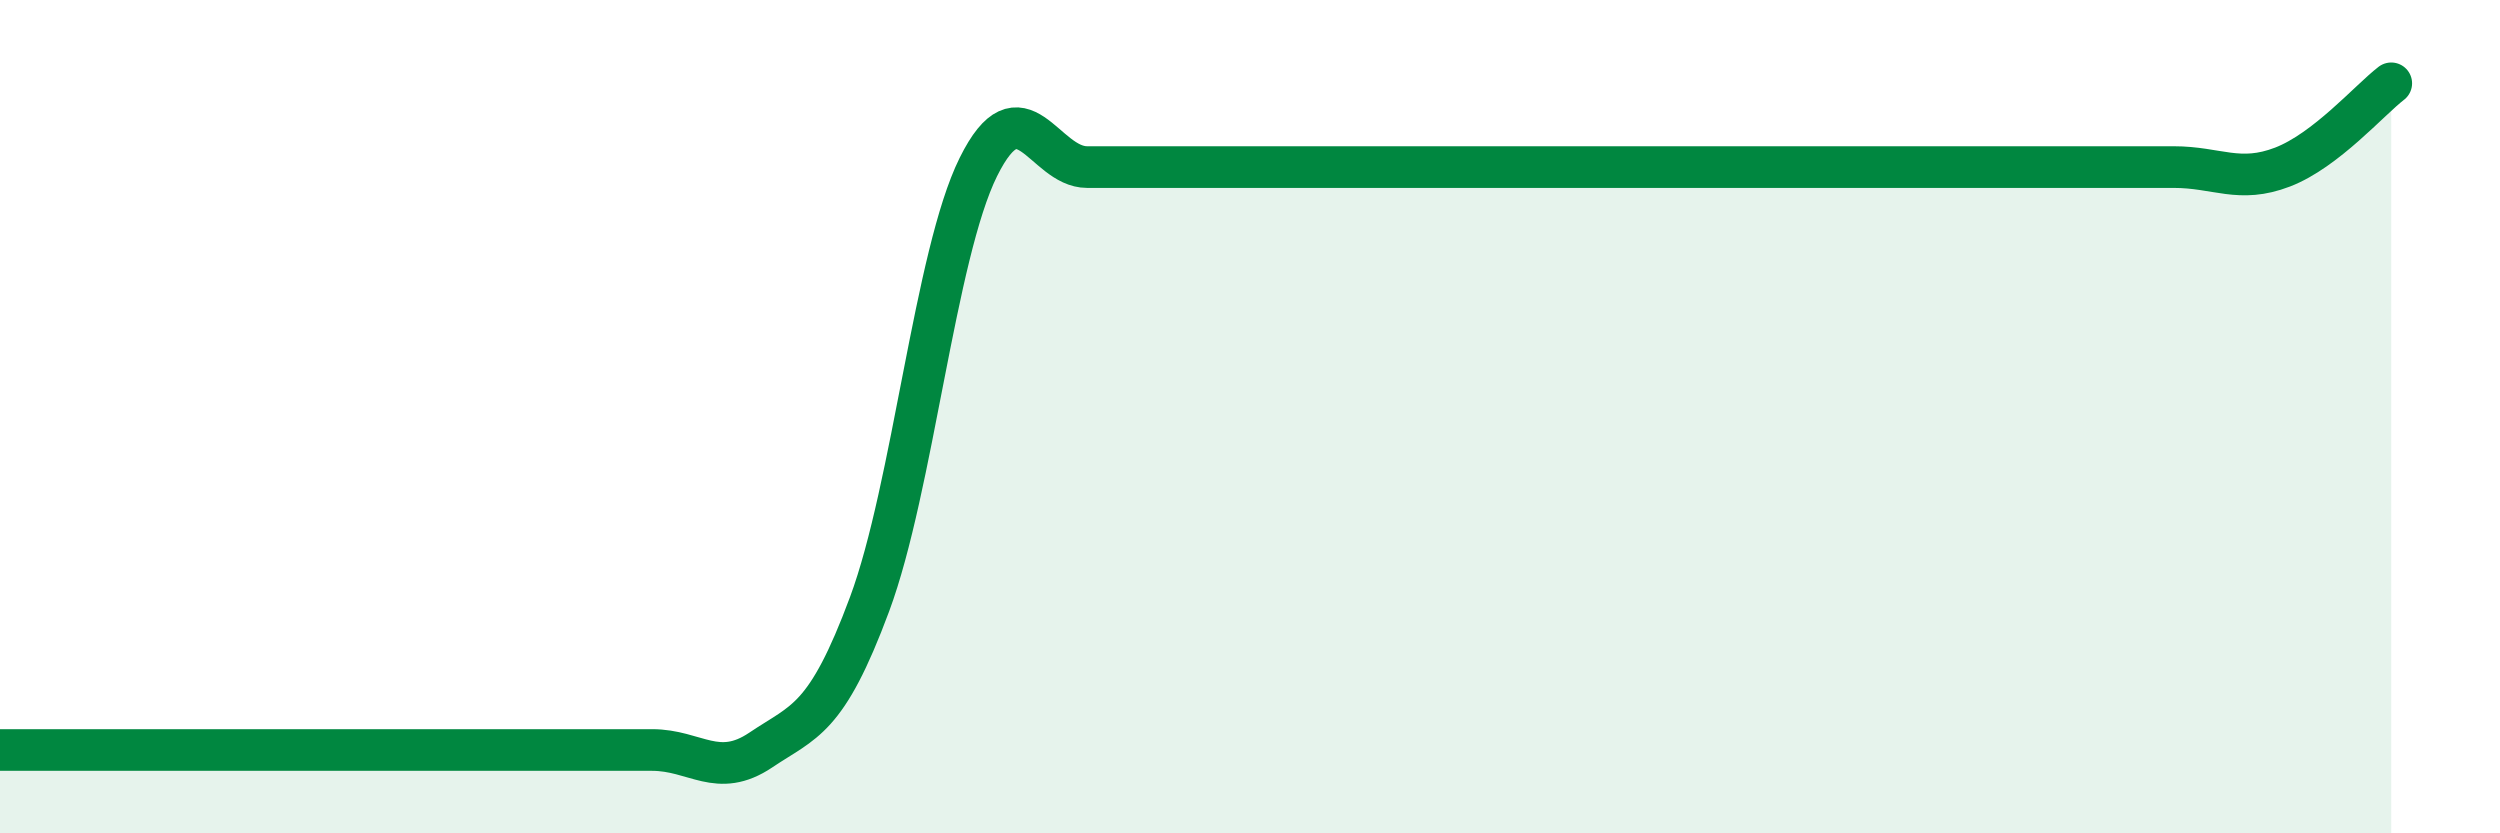
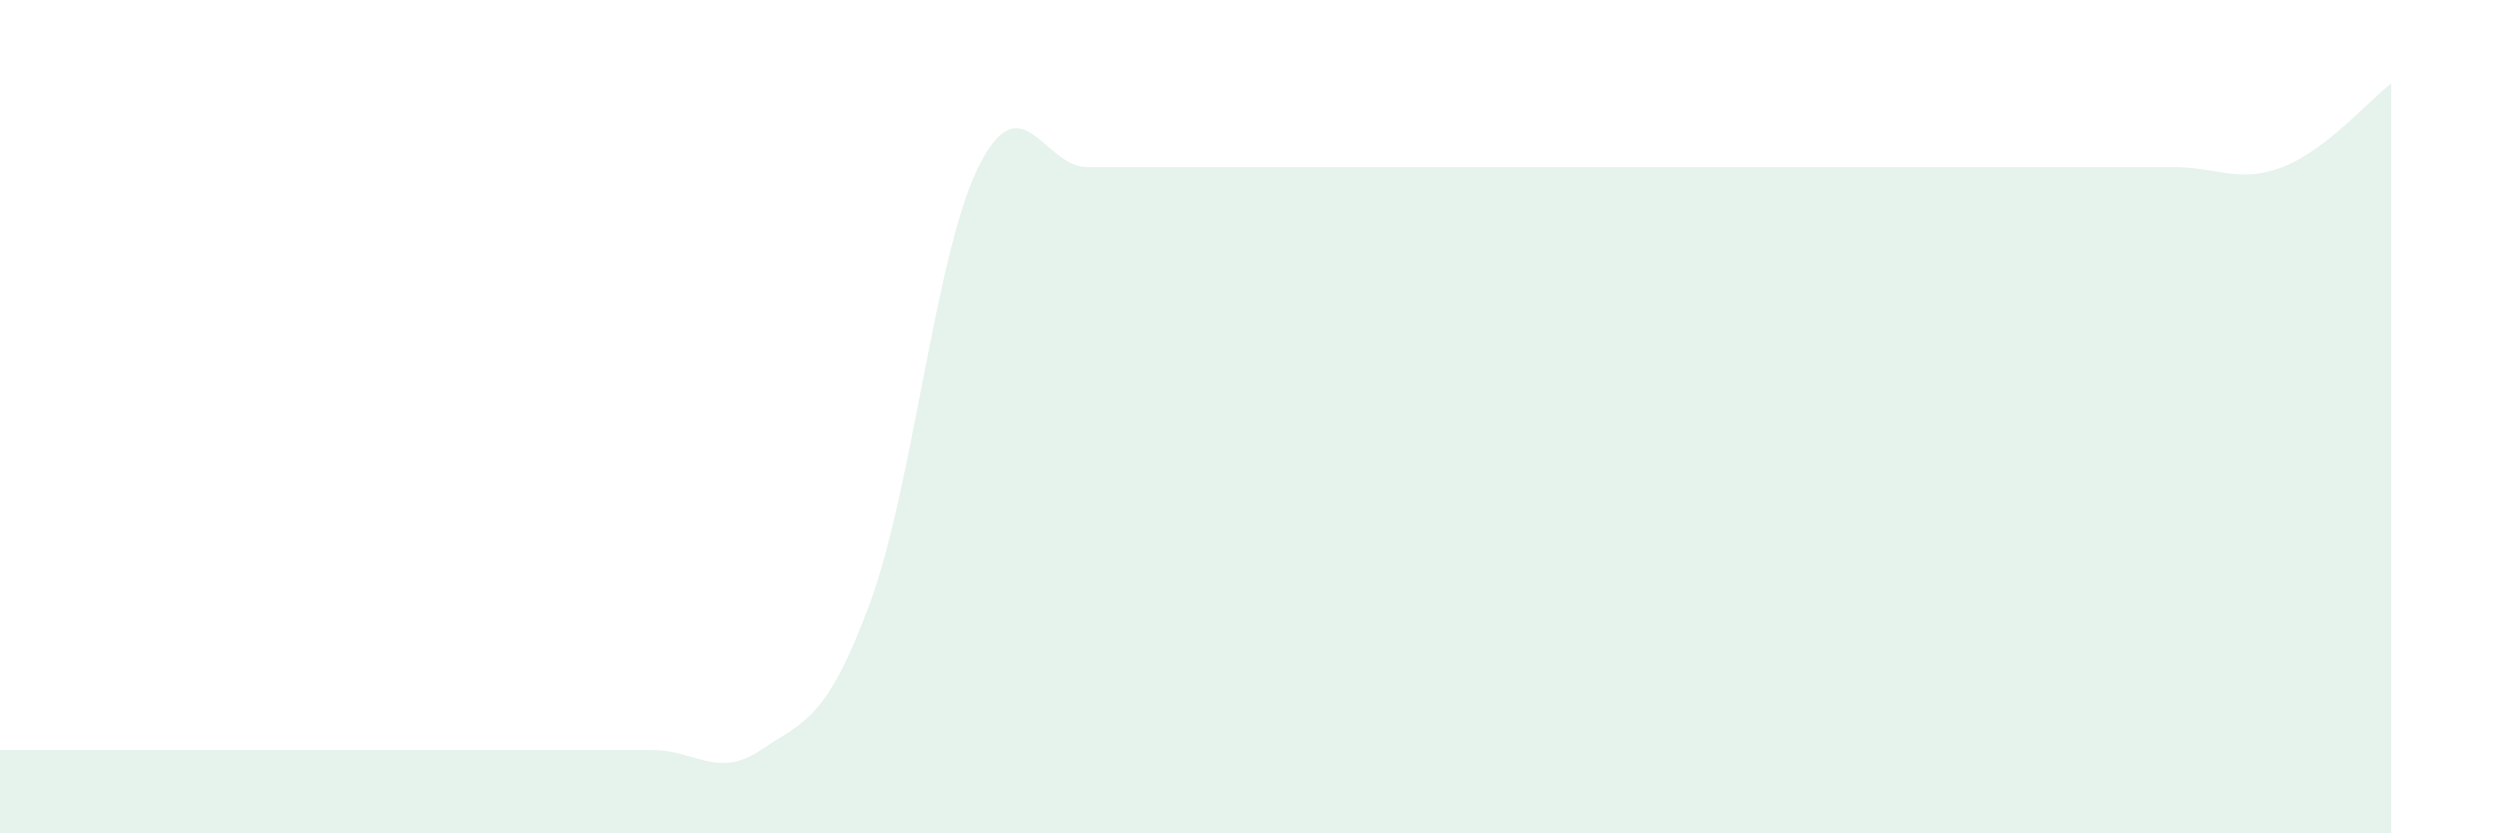
<svg xmlns="http://www.w3.org/2000/svg" width="60" height="20" viewBox="0 0 60 20">
  <path d="M 0,18 C 0.52,18 1.57,18 2.61,18 C 3.65,18 4.18,18 5.22,18 C 6.26,18 6.79,18 7.83,18 C 8.87,18 9.39,18 10.43,18 C 11.47,18 12,18 13.04,18 C 14.08,18 14.61,18 15.65,18 C 16.69,18 17.22,18.7 18.26,18 C 19.3,17.3 19.83,17.3 20.87,14.5 C 21.91,11.7 22.44,6.11 23.48,4.01 C 24.52,1.91 25.05,4.01 26.09,4.01 C 27.13,4.01 27.66,4.01 28.7,4.01 C 29.74,4.01 30.26,4.01 31.3,4.01 C 32.34,4.01 32.87,4.01 33.91,4.01 C 34.95,4.01 35.48,4.01 36.52,4.01 C 37.56,4.01 38.09,4.01 39.13,4.01 C 40.17,4.01 40.7,4.01 41.74,4.01 C 42.78,4.01 43.31,4.01 44.35,4.01 C 45.39,4.01 45.92,4.01 46.96,4.01 C 48,4.01 48.53,4.01 49.57,4.01 C 50.61,4.01 51.13,4.01 52.17,4.01 C 53.21,4.01 53.74,4.41 54.78,4.01 C 55.82,3.61 56.87,2.4 57.39,2L57.39 20L0 20Z" fill="#008740" opacity="0.1" stroke-linecap="round" stroke-linejoin="round" />
-   <path d="M 0,18 C 0.52,18 1.57,18 2.61,18 C 3.65,18 4.18,18 5.22,18 C 6.26,18 6.79,18 7.83,18 C 8.87,18 9.39,18 10.43,18 C 11.47,18 12,18 13.04,18 C 14.08,18 14.61,18 15.65,18 C 16.69,18 17.22,18.7 18.26,18 C 19.3,17.3 19.83,17.3 20.87,14.5 C 21.91,11.7 22.44,6.11 23.48,4.01 C 24.52,1.91 25.05,4.01 26.09,4.01 C 27.13,4.01 27.66,4.01 28.7,4.01 C 29.74,4.01 30.26,4.01 31.3,4.01 C 32.34,4.01 32.87,4.01 33.91,4.01 C 34.95,4.01 35.48,4.01 36.52,4.01 C 37.56,4.01 38.09,4.01 39.13,4.01 C 40.17,4.01 40.7,4.01 41.74,4.01 C 42.78,4.01 43.31,4.01 44.35,4.01 C 45.39,4.01 45.92,4.01 46.96,4.01 C 48,4.01 48.53,4.01 49.57,4.01 C 50.61,4.01 51.13,4.01 52.17,4.01 C 53.21,4.01 53.74,4.41 54.78,4.01 C 55.82,3.61 56.87,2.4 57.39,2" stroke="#008740" stroke-width="1" fill="none" stroke-linecap="round" stroke-linejoin="round" />
</svg>